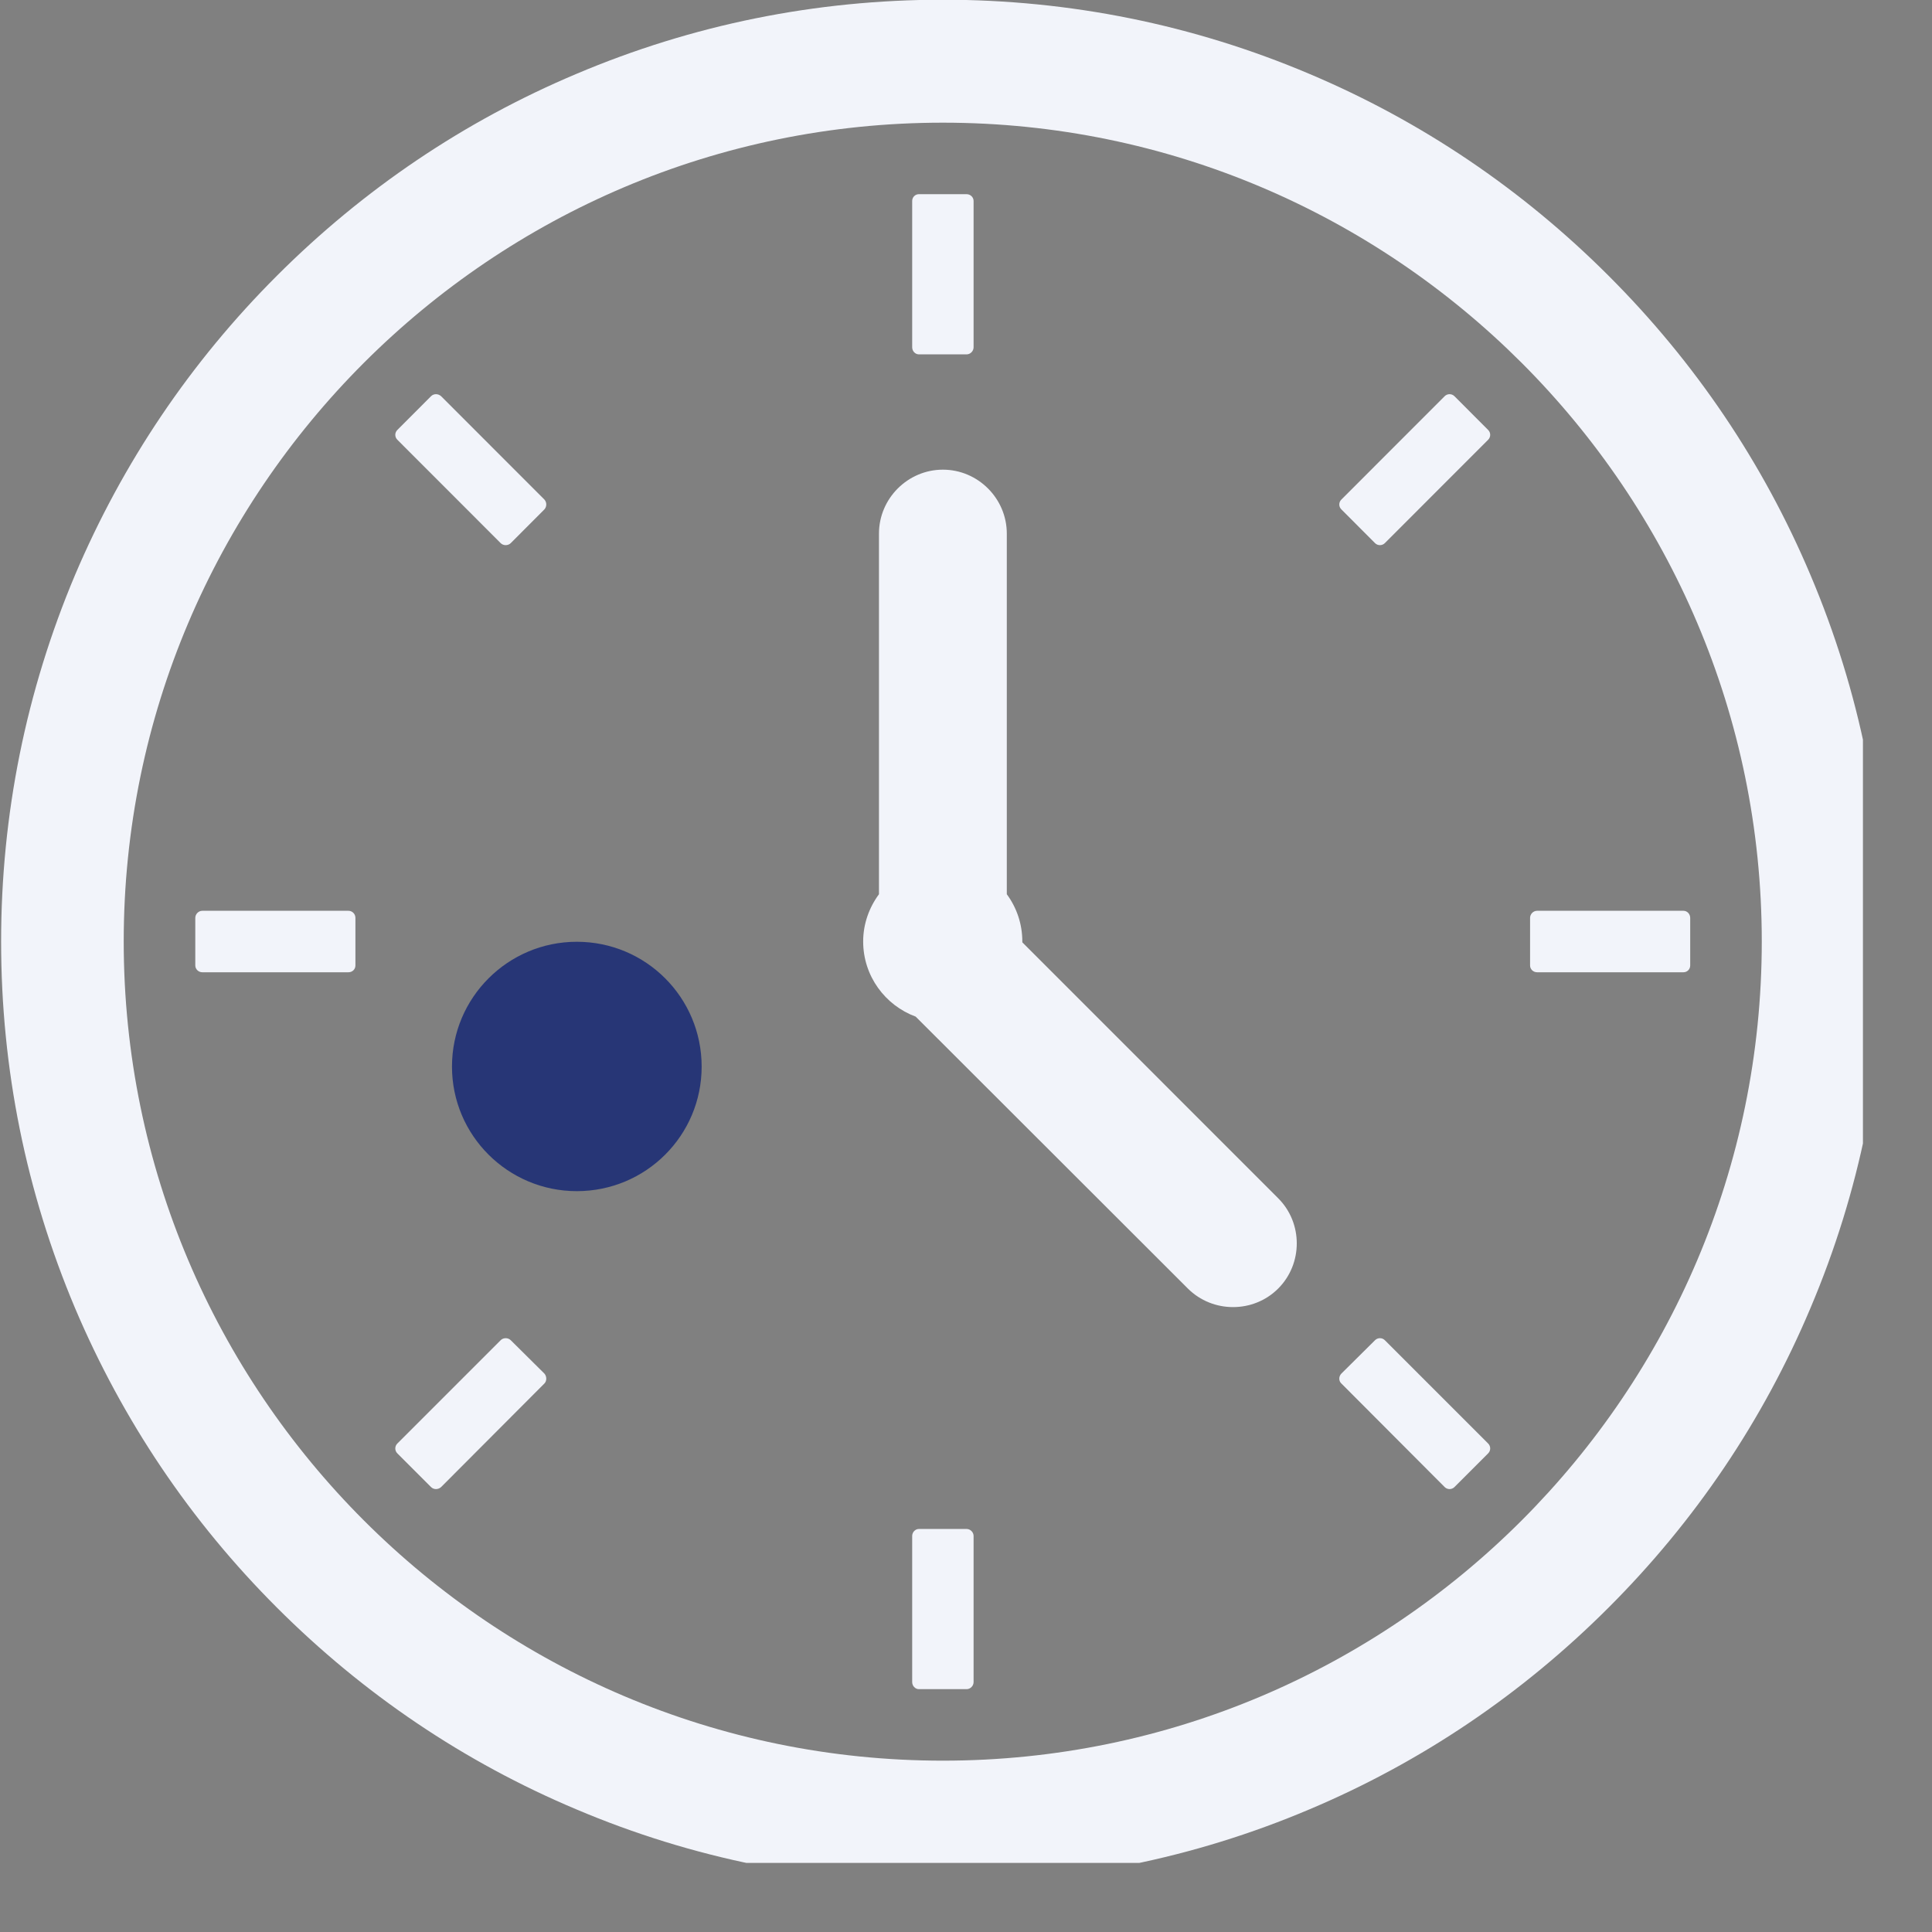
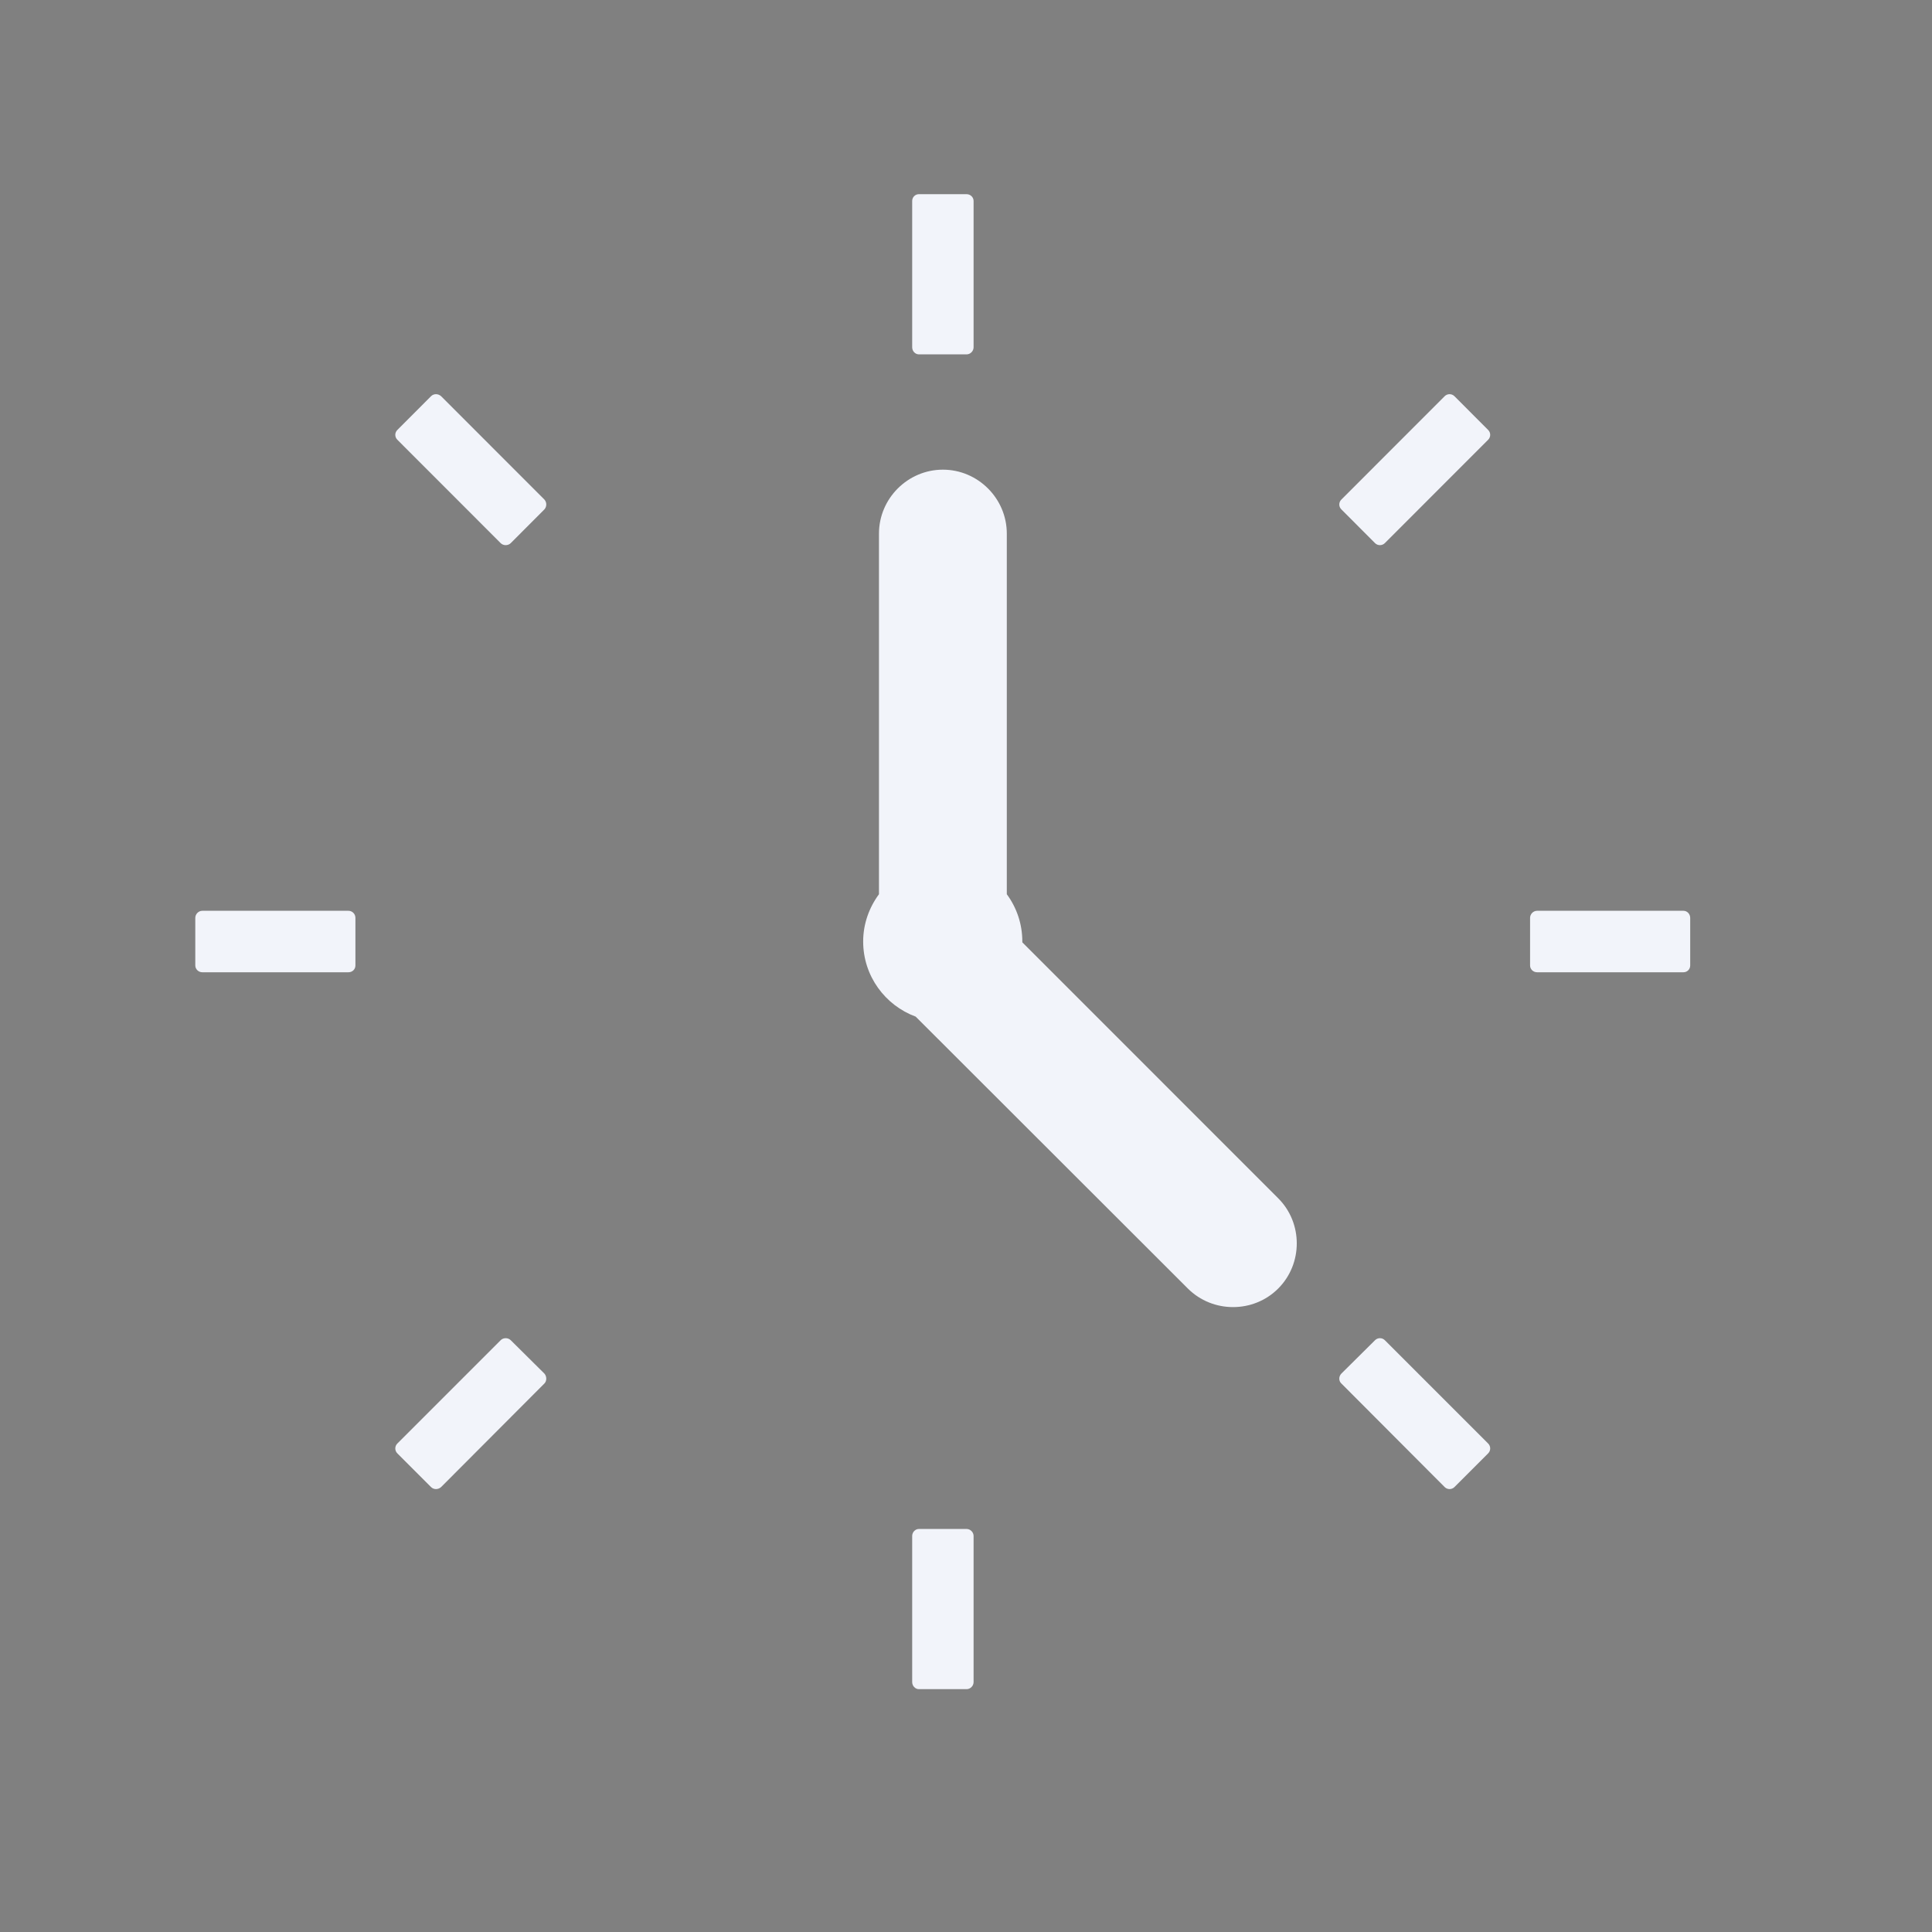
<svg xmlns="http://www.w3.org/2000/svg" width="37" zoomAndPan="magnify" viewBox="0 0 27.75 27.75" height="37" preserveAspectRatio="xMidYMid meet" version="1.0">
  <rect x="0" y="0" width="27.75" height="27.75" fill="#808080" stroke="none" />
  <defs>
    <clipPath id="ad545f5d7c">
-       <path d="M 0 0 L 26.758 0 L 26.758 26.758 L 0 26.758 Z M 0 0 " clip-rule="nonzero" />
-     </clipPath>
+       </clipPath>
    <clipPath id="07b8fedb20">
-       <path d="M 6.492 13.527 L 10.078 13.527 L 10.078 17.109 L 6.492 17.109 Z M 6.492 13.527 " clip-rule="nonzero" />
-     </clipPath>
+       </clipPath>
    <clipPath id="745d8bc8d1">
      <path d="M 8.285 13.527 C 7.297 13.527 6.492 14.328 6.492 15.32 C 6.492 16.309 7.297 17.109 8.285 17.109 C 9.277 17.109 10.078 16.309 10.078 15.32 C 10.078 14.328 9.277 13.527 8.285 13.527 Z M 8.285 13.527 " clip-rule="nonzero" />
    </clipPath>
  </defs>
  <g clip-path="url(#ad545f5d7c)">
    <path fill="#f2f4fa" d="M 13.543 1.762 C 7.055 1.762 1.777 7.039 1.777 13.523 C 1.777 20.012 7.055 25.289 13.543 25.289 C 20.027 25.289 25.305 20.012 25.305 13.523 C 25.305 7.039 20.027 1.762 13.543 1.762 Z M 13.543 27.051 C 11.715 27.051 9.945 26.695 8.277 25.988 C 6.664 25.309 5.219 24.332 3.977 23.09 C 2.734 21.848 1.762 20.402 1.078 18.789 C 0.375 17.121 0.016 15.352 0.016 13.523 C 0.016 11.699 0.375 9.926 1.078 8.258 C 1.762 6.648 2.734 5.203 3.977 3.961 C 5.219 2.719 6.664 1.742 8.277 1.062 C 9.945 0.355 11.715 -0.004 13.543 -0.004 C 15.367 -0.004 17.141 0.355 18.809 1.062 C 20.418 1.742 21.863 2.719 23.105 3.961 C 24.348 5.203 25.324 6.648 26.004 8.258 C 26.711 9.926 27.07 11.699 27.07 13.523 C 27.07 15.352 26.711 17.121 26.004 18.789 C 25.324 20.402 24.348 21.848 23.105 23.09 C 21.863 24.332 20.418 25.309 18.809 25.988 C 17.141 26.695 15.367 27.051 13.543 27.051 " fill-opacity="1" fill-rule="nonzero" />
  </g>
  <path fill="#f2f4fa" d="M 13.883 5.09 L 13.199 5.09 C 13.145 5.09 13.102 5.043 13.102 4.988 L 13.102 2.887 C 13.102 2.832 13.145 2.789 13.199 2.789 L 13.883 2.789 C 13.938 2.789 13.984 2.832 13.984 2.887 L 13.984 4.988 C 13.984 5.043 13.938 5.09 13.883 5.09 " fill-opacity="1" fill-rule="nonzero" />
  <path fill="#f2f4fa" d="M 13.883 24.262 L 13.199 24.262 C 13.145 24.262 13.102 24.215 13.102 24.16 L 13.102 22.062 C 13.102 22.008 13.145 21.961 13.199 21.961 L 13.883 21.961 C 13.938 21.961 13.984 22.008 13.984 22.062 L 13.984 24.16 C 13.984 24.215 13.938 24.262 13.883 24.262 " fill-opacity="1" fill-rule="nonzero" />
  <path fill="#f2f4fa" d="M 19.75 7.801 L 19.266 7.316 C 19.227 7.277 19.227 7.215 19.266 7.176 L 20.75 5.691 C 20.789 5.652 20.852 5.652 20.891 5.691 L 21.375 6.176 C 21.414 6.215 21.414 6.277 21.375 6.316 L 19.891 7.801 C 19.852 7.84 19.789 7.84 19.75 7.801 " fill-opacity="1" fill-rule="nonzero" />
  <path fill="#f2f4fa" d="M 6.191 21.359 L 5.707 20.875 C 5.668 20.836 5.668 20.773 5.707 20.734 L 7.191 19.25 C 7.23 19.211 7.297 19.211 7.336 19.25 L 7.82 19.73 C 7.855 19.77 7.855 19.836 7.82 19.871 L 6.336 21.359 C 6.293 21.398 6.23 21.398 6.191 21.359 " fill-opacity="1" fill-rule="nonzero" />
  <path fill="#f2f4fa" d="M 21.977 13.867 L 21.977 13.184 C 21.977 13.129 22.023 13.082 22.078 13.082 L 24.18 13.082 C 24.234 13.082 24.277 13.129 24.277 13.184 L 24.277 13.867 C 24.277 13.922 24.234 13.965 24.18 13.965 L 22.078 13.965 C 22.023 13.965 21.977 13.922 21.977 13.867 " fill-opacity="1" fill-rule="nonzero" />
  <path fill="#f2f4fa" d="M 2.805 13.867 L 2.805 13.184 C 2.805 13.129 2.852 13.082 2.906 13.082 L 5.004 13.082 C 5.062 13.082 5.105 13.129 5.105 13.184 L 5.105 13.867 C 5.105 13.922 5.062 13.965 5.004 13.965 L 2.906 13.965 C 2.852 13.965 2.805 13.922 2.805 13.867 " fill-opacity="1" fill-rule="nonzero" />
  <path fill="#f2f4fa" d="M 19.266 19.73 L 19.75 19.25 C 19.789 19.211 19.852 19.211 19.891 19.25 L 21.375 20.734 C 21.414 20.773 21.414 20.836 21.375 20.875 L 20.891 21.359 C 20.852 21.398 20.789 21.398 20.75 21.359 L 19.266 19.871 C 19.227 19.836 19.227 19.77 19.266 19.73 " fill-opacity="1" fill-rule="nonzero" />
  <path fill="#f2f4fa" d="M 5.707 6.176 L 6.191 5.691 C 6.23 5.652 6.293 5.652 6.336 5.691 L 7.82 7.176 C 7.855 7.215 7.855 7.277 7.82 7.316 L 7.336 7.801 C 7.297 7.84 7.23 7.84 7.191 7.801 L 5.707 6.316 C 5.668 6.277 5.668 6.215 5.707 6.176 " fill-opacity="1" fill-rule="nonzero" />
  <path fill="#f2f4fa" d="M 18.359 17.211 L 14.684 13.535 C 14.684 13.531 14.684 13.527 14.684 13.523 C 14.684 13.27 14.602 13.035 14.461 12.844 L 14.461 7.664 C 14.461 7.16 14.047 6.746 13.543 6.746 C 13.039 6.746 12.625 7.16 12.625 7.664 L 12.625 12.844 C 12.484 13.035 12.398 13.27 12.398 13.523 C 12.398 14.02 12.715 14.441 13.152 14.602 L 17.062 18.508 C 17.418 18.863 18.004 18.863 18.359 18.508 C 18.715 18.152 18.715 17.566 18.359 17.211 " fill-opacity="1" fill-rule="nonzero" />
  <g clip-path="url(#07b8fedb20)">
    <g clip-path="url(#745d8bc8d1)">
      <path fill="#273676" d="M 6.492 13.527 L 10.078 13.527 L 10.078 17.109 L 6.492 17.109 Z M 6.492 13.527 " fill-opacity="1" fill-rule="nonzero" />
    </g>
  </g>
</svg>